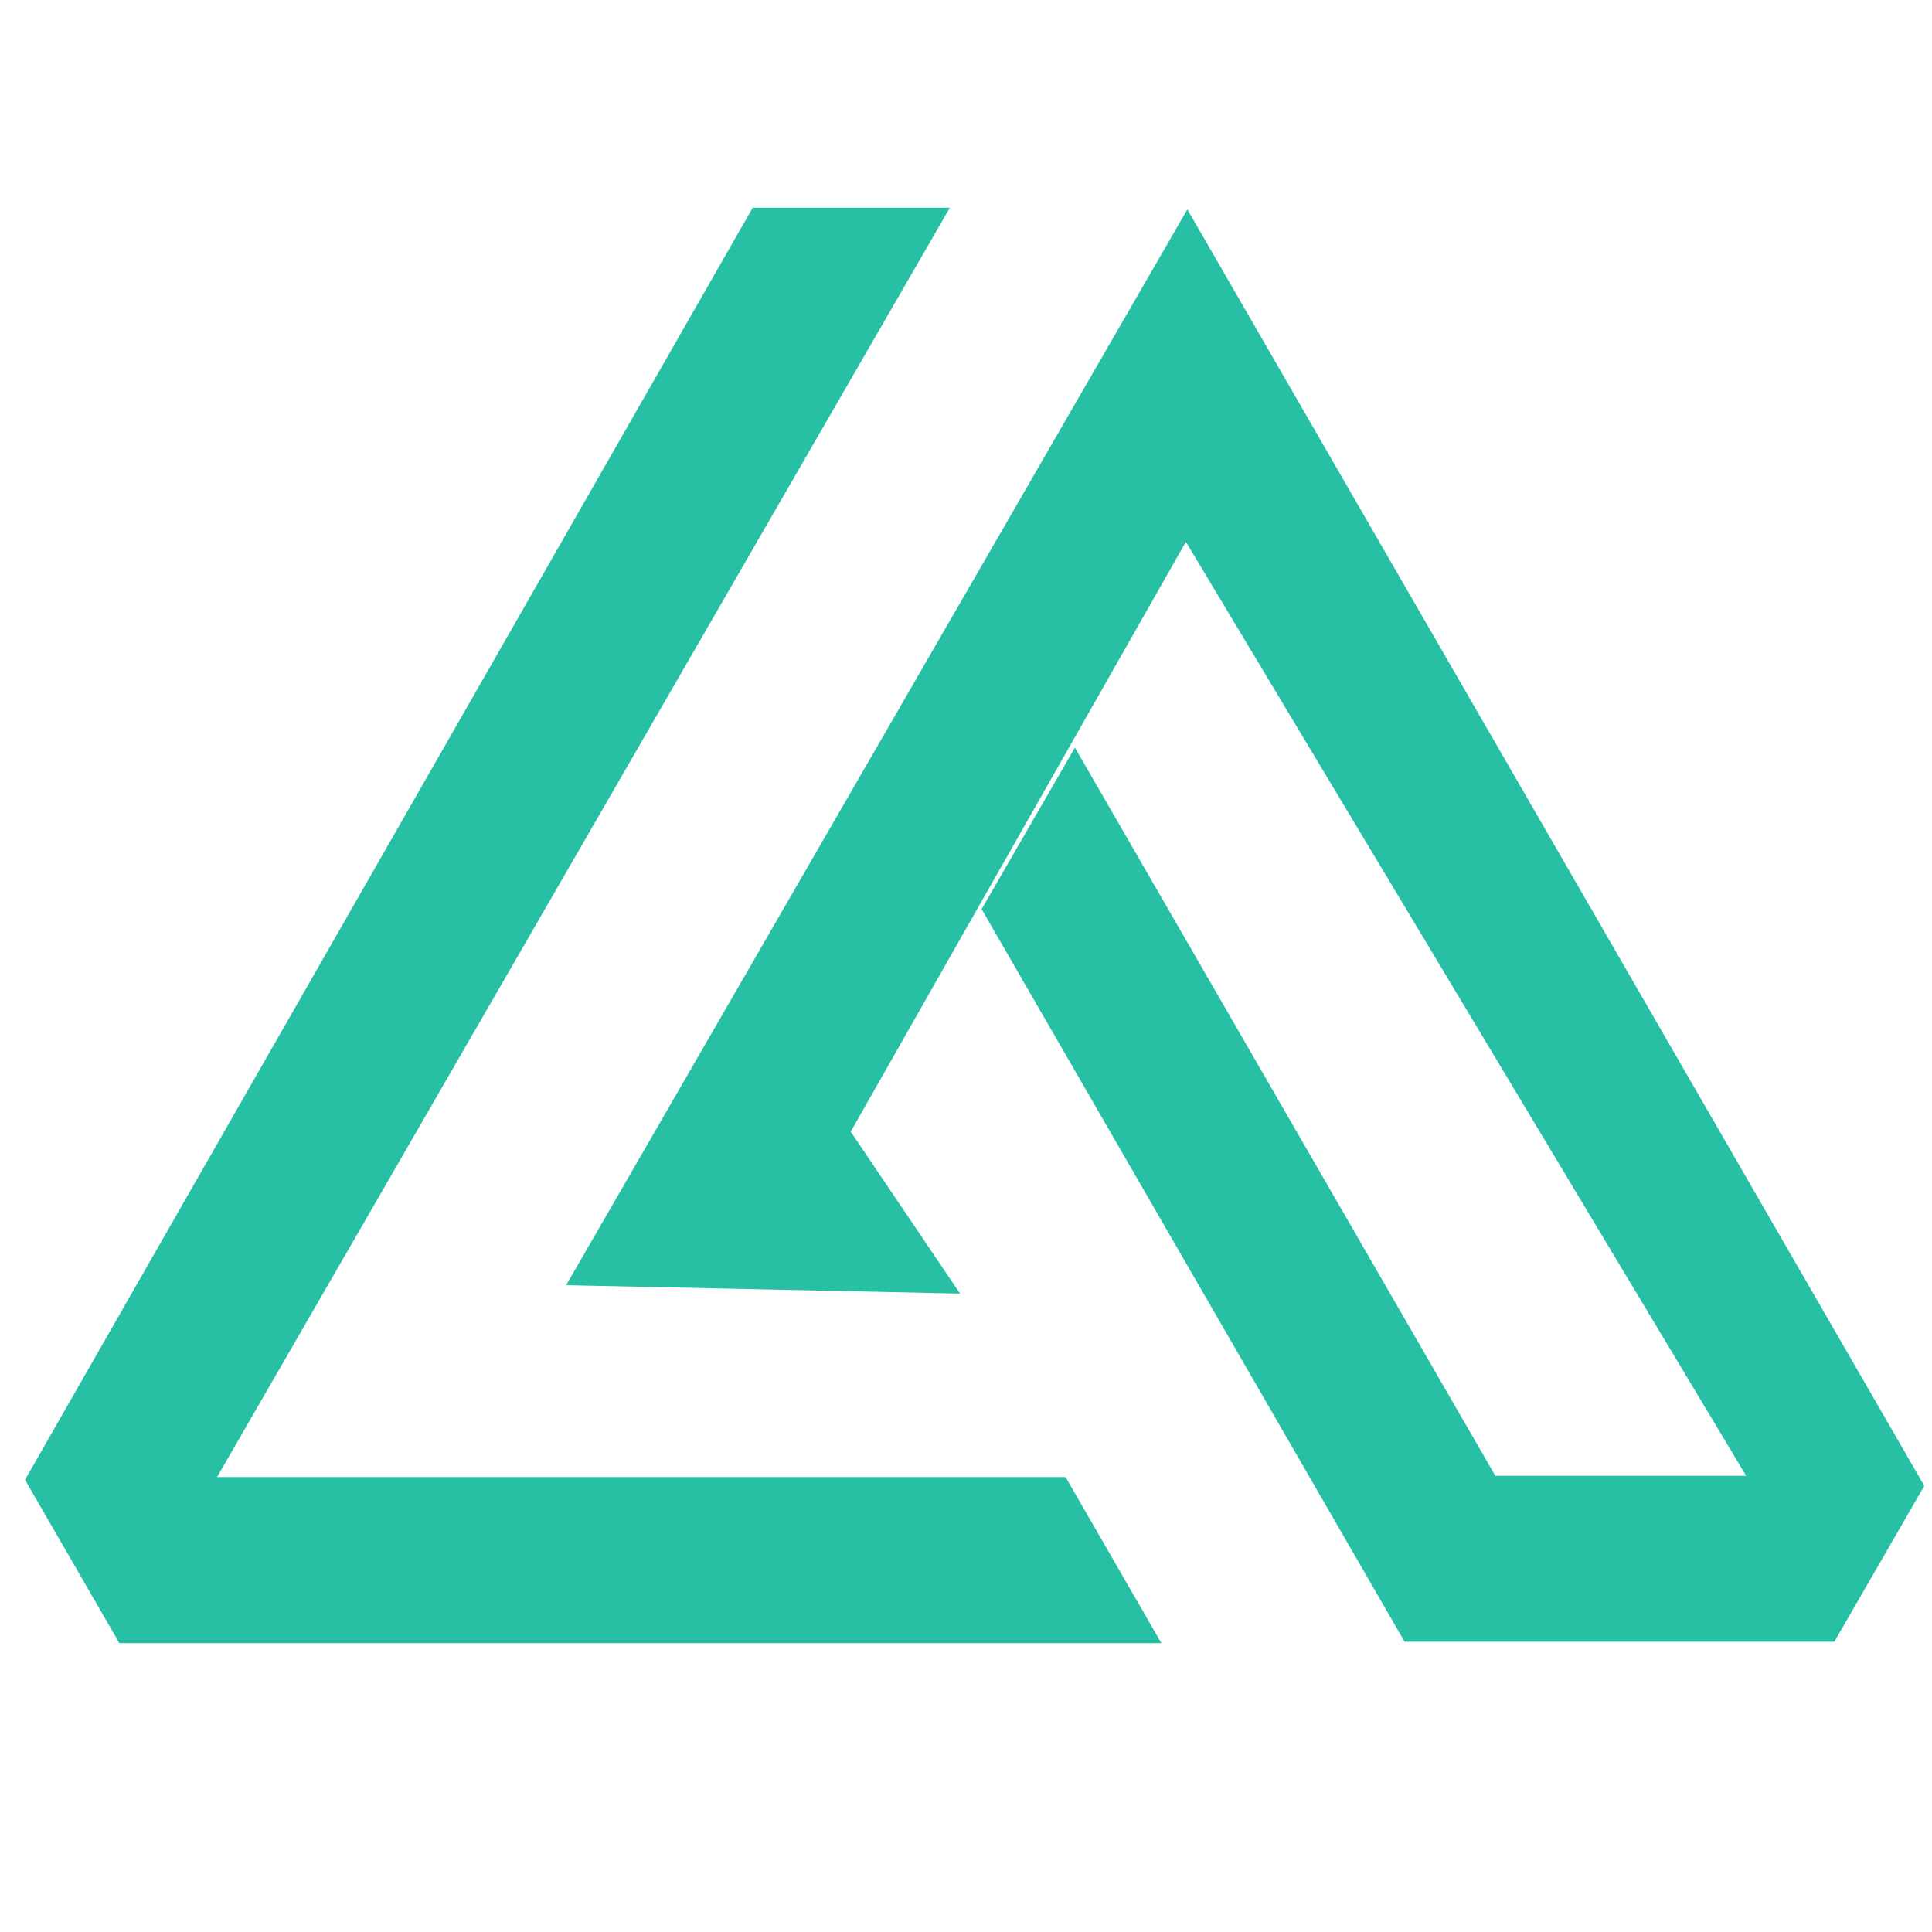
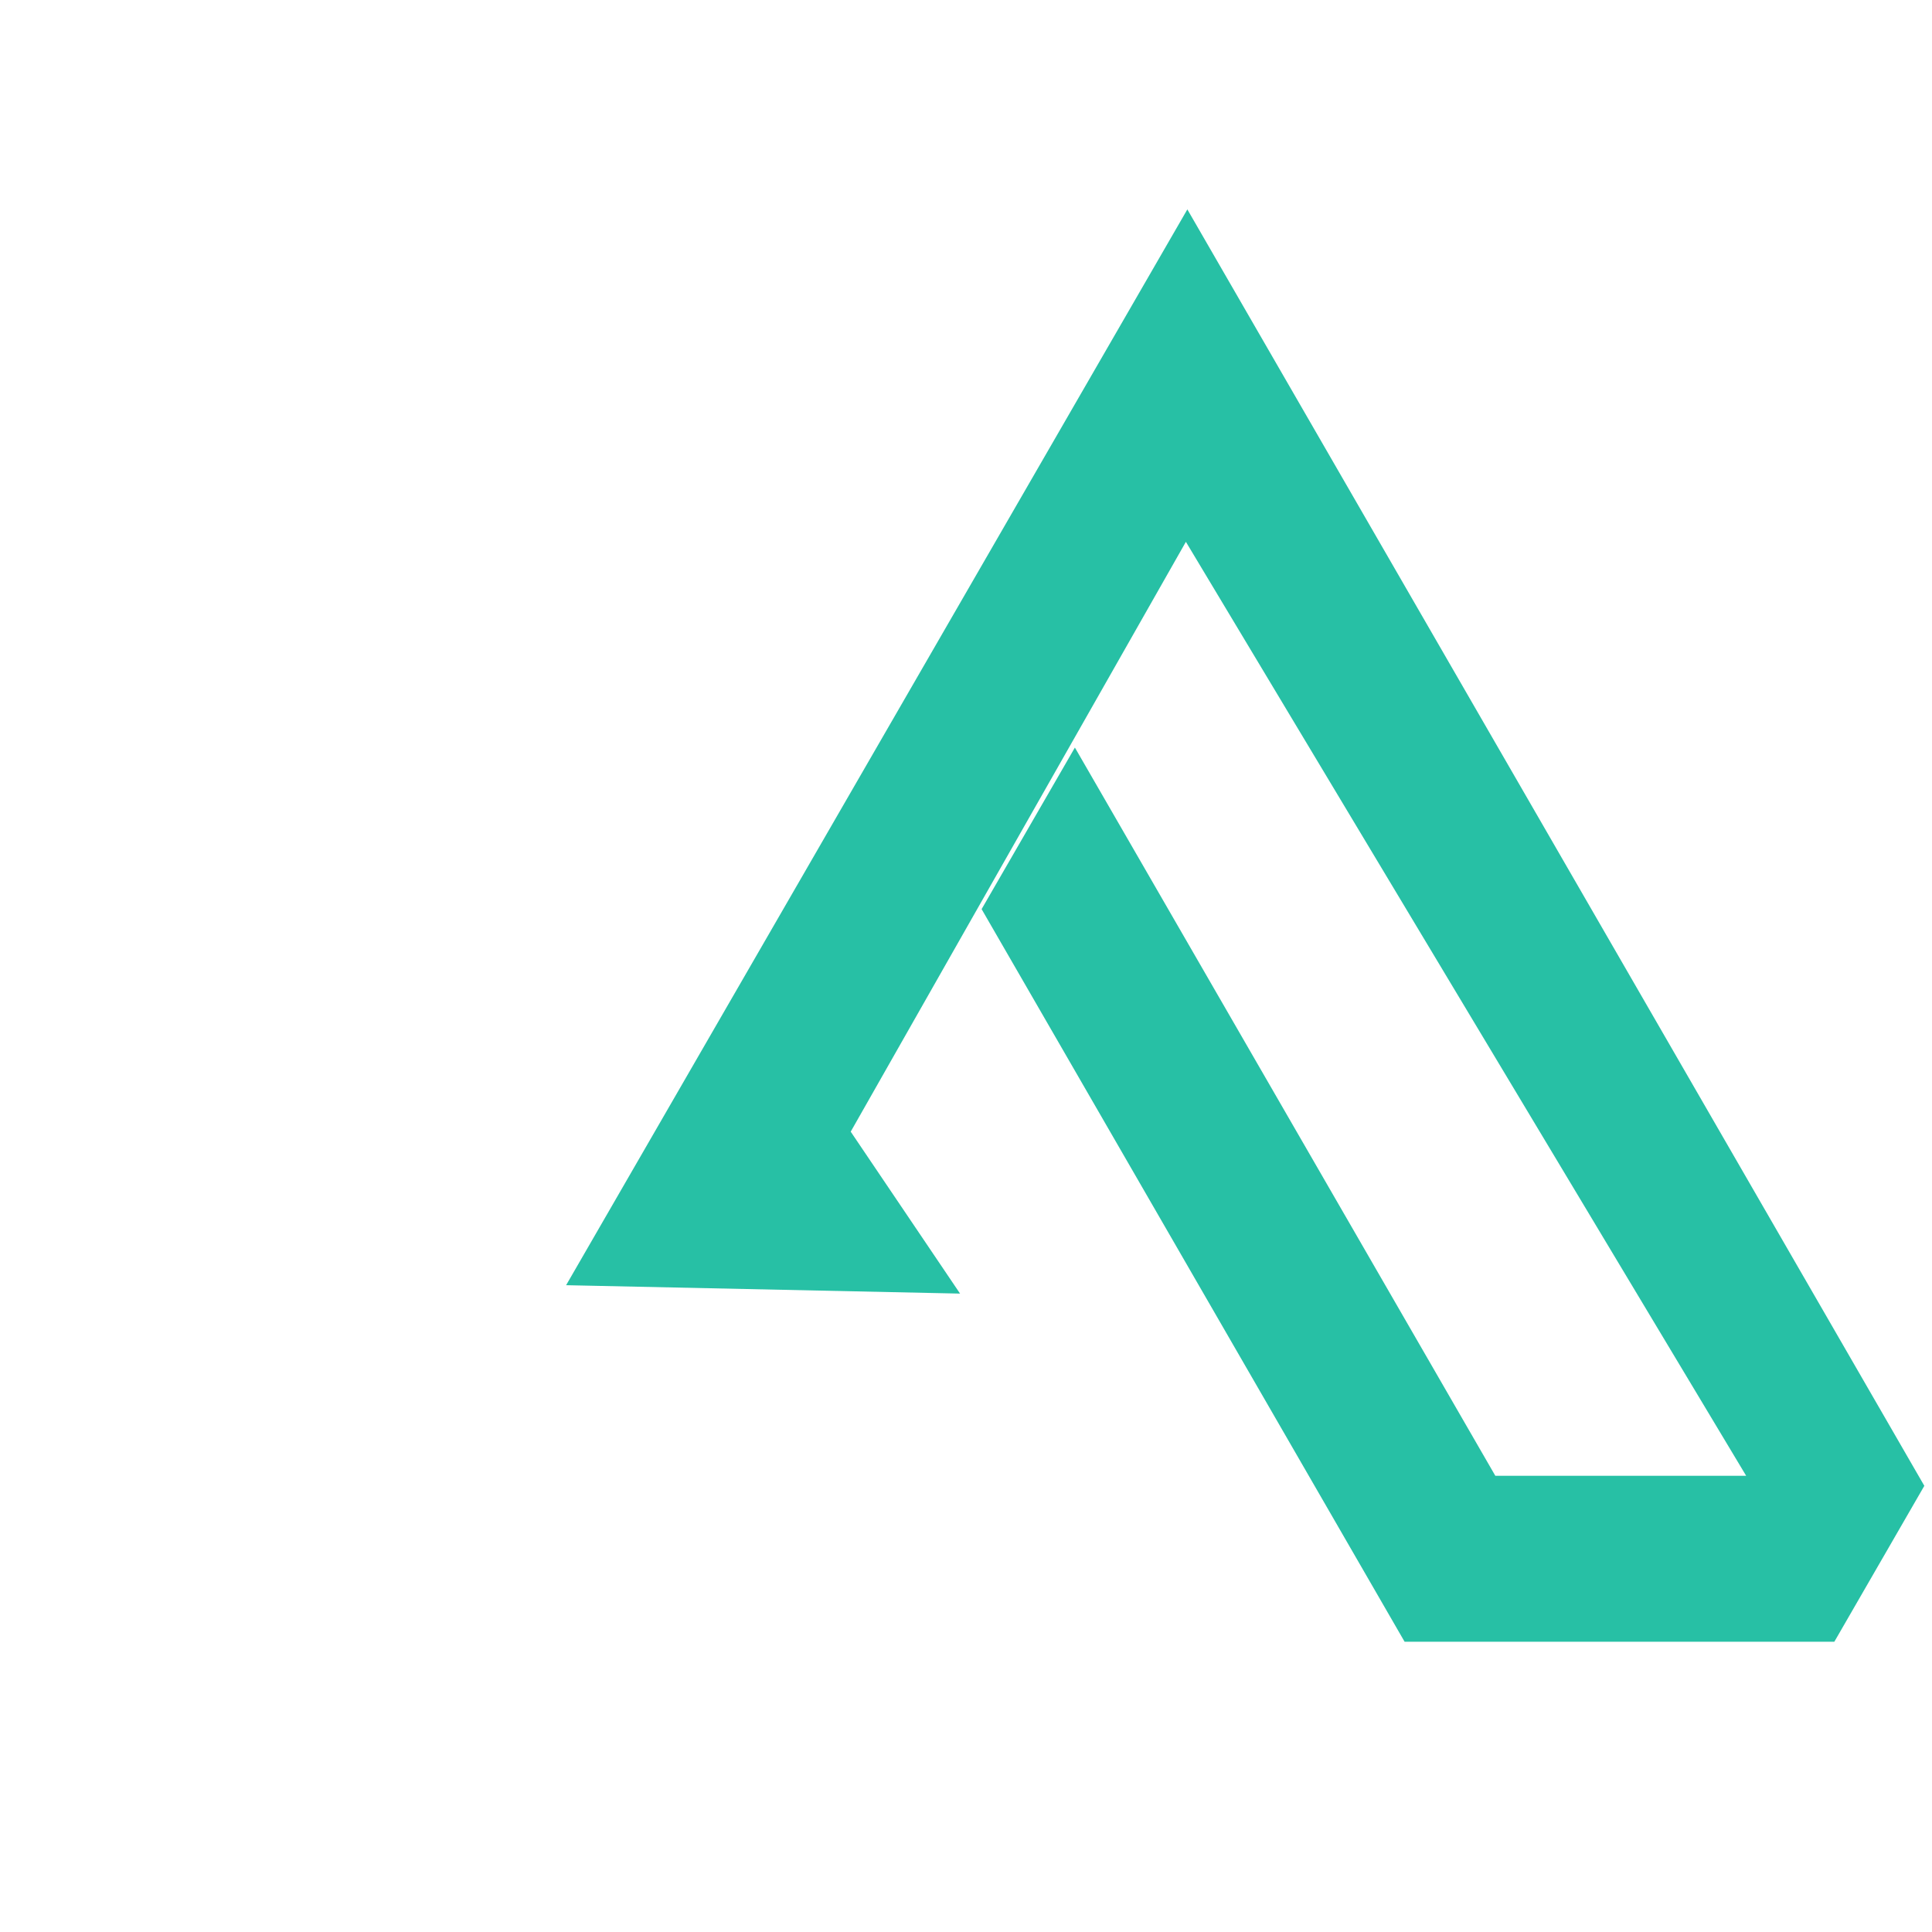
<svg xmlns="http://www.w3.org/2000/svg" xmlns:ns1="http://www.inkscape.org/namespaces/inkscape" xmlns:ns2="http://sodipodi.sourceforge.net/DTD/sodipodi-0.dtd" width="40" height="40" viewBox="0 0 10.583 10.583" version="1.1" id="svg4531" ns1:version="0.92.4 (unknown)" ns2:docname="airsoftapro-logo-only.svg">
  <defs id="defs4525" />
  <ns2:namedview id="base" pagecolor="#ffffff" bordercolor="#666666" borderopacity="1.0" ns1:pageopacity="0.0" ns1:pageshadow="2" ns1:zoom="4.1531475" ns1:cx="-14.496427" ns1:cy="-59.236999" ns1:document-units="mm" ns1:current-layer="layer1" showgrid="false" units="px" ns1:window-width="1920" ns1:window-height="1176" ns1:window-x="1920" ns1:window-y="24" ns1:window-maximized="1" />
  <g ns1:label="Layer 1" ns1:groupmode="layer" id="layer1" transform="translate(0,-286.417)">
-     <path style="fill:#1abc9f;fill-opacity:0.941;stroke:none;stroke-width:0.049px;stroke-linecap:butt;stroke-linejoin:miter;stroke-opacity:1" d="m 4.123,287.555 h 1.08 l -4.014,6.953 H 5.837 l 0.525,0.91 H 0.654 l -0.517,-0.895 z" id="path4520" ns1:connector-curvature="0" />
    <path style="fill:#1abc9f;fill-opacity:0.941;stroke:none;stroke-width:0.049px;stroke-linecap:butt;stroke-linejoin:miter;stroke-opacity:1" d="m 3.101,293.457 3.403,-5.893 4.037,6.992 -0.493,0.854 H 7.694 l -2.317,-4.013 0.511,-0.885 2.303,3.989 h 1.374 l -3.069,-5.116 -1.836,3.231 0.599,0.887 z" id="path4523" ns1:connector-curvature="0" ns2:nodetypes="ccccccccccccc" />
  </g>
</svg>